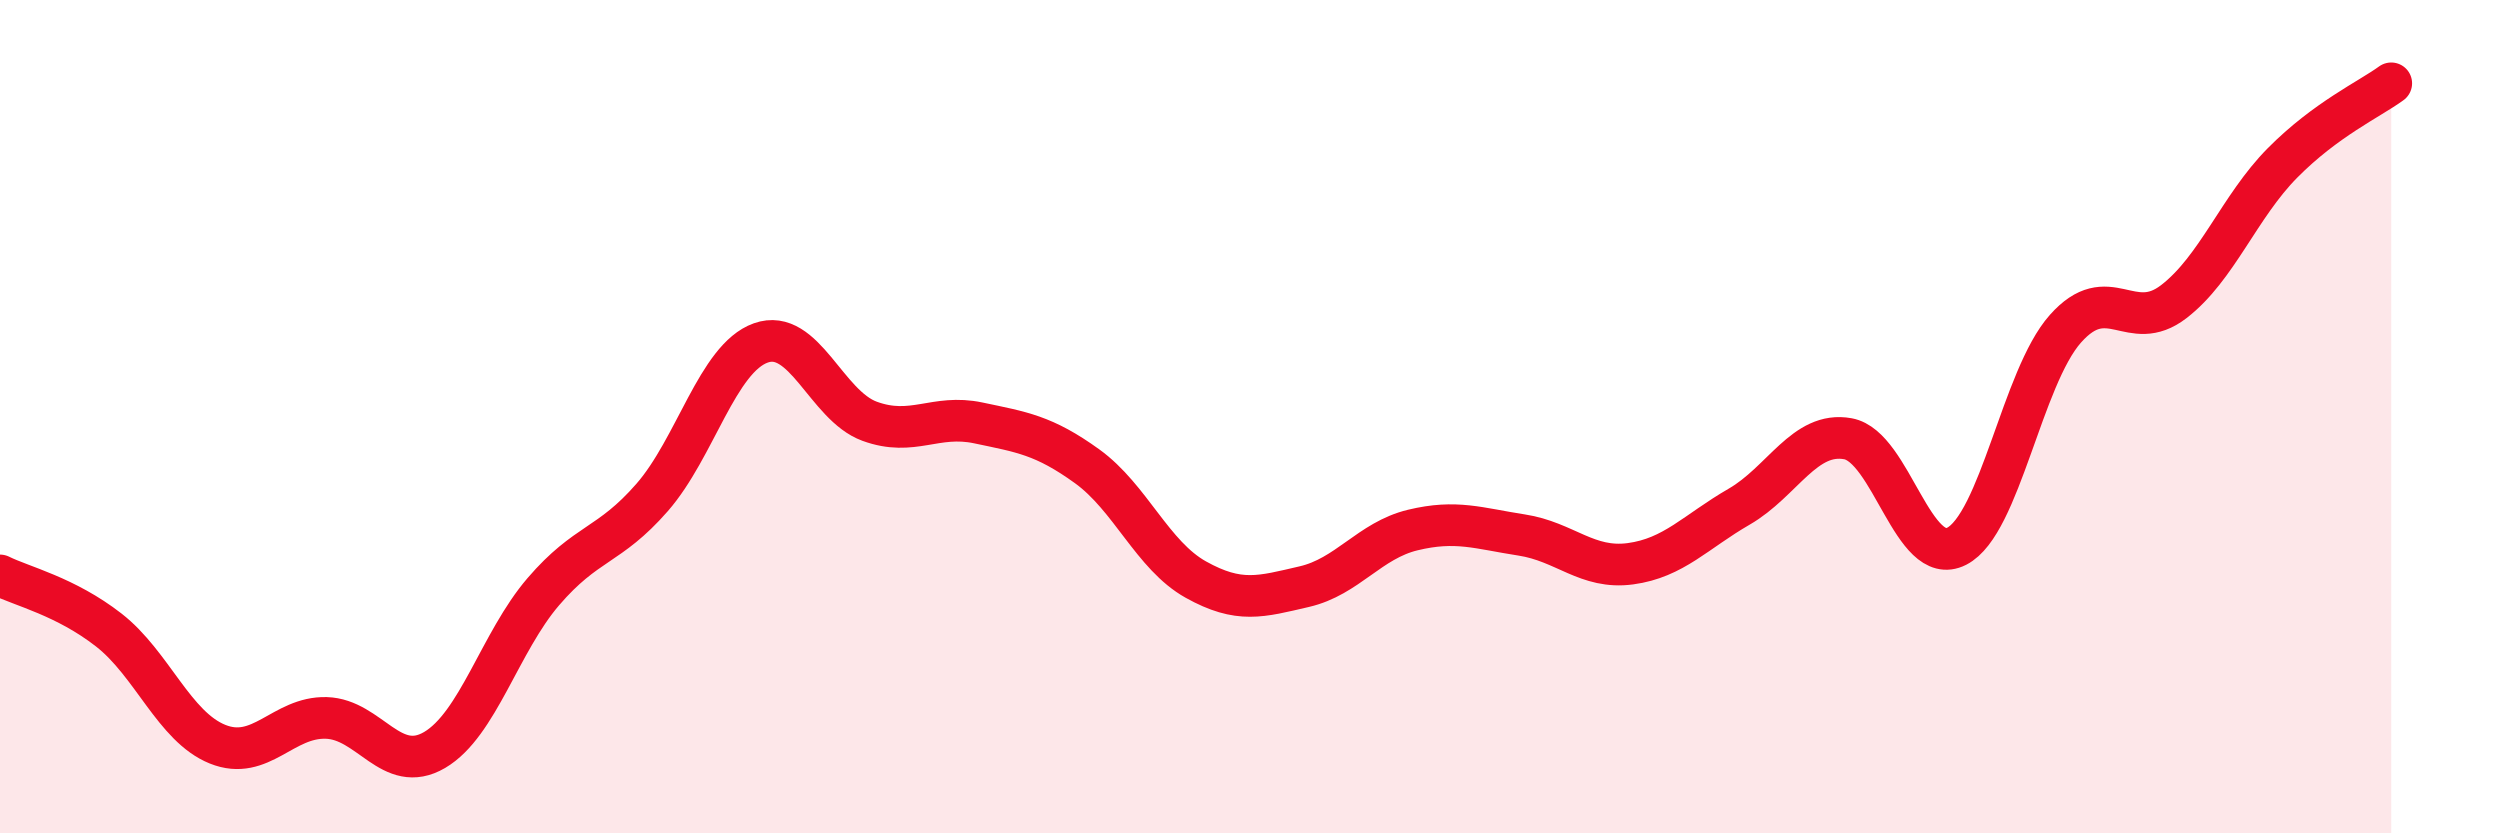
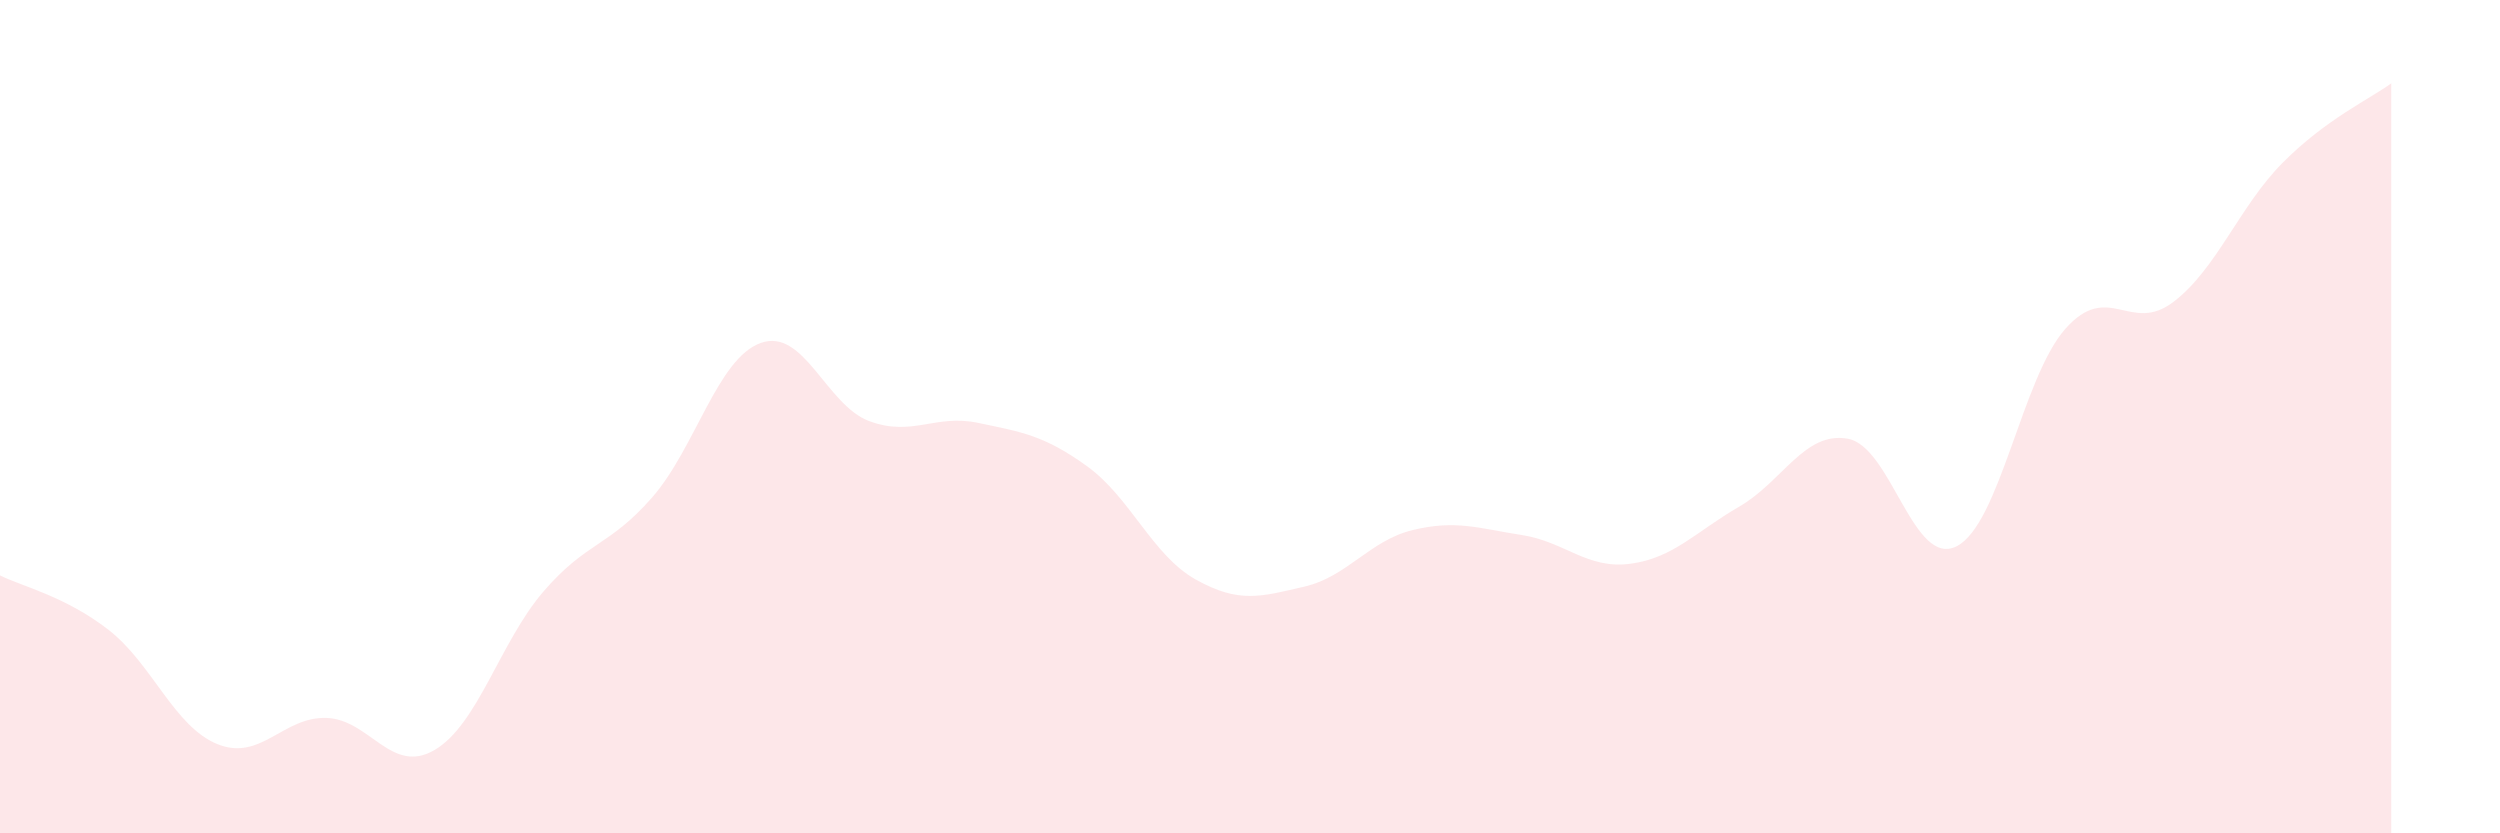
<svg xmlns="http://www.w3.org/2000/svg" width="60" height="20" viewBox="0 0 60 20">
  <path d="M 0,13.81 C 0.52,14.07 1.57,14.31 2.61,15.12 C 3.65,15.93 4.18,17.44 5.22,17.86 C 6.26,18.28 6.79,17.2 7.83,17.23 C 8.87,17.26 9.39,18.61 10.43,18 C 11.47,17.39 12,15.41 13.04,14.2 C 14.08,12.99 14.61,13.13 15.65,11.94 C 16.69,10.75 17.22,8.6 18.26,8.23 C 19.3,7.86 19.83,9.73 20.87,10.11 C 21.91,10.49 22.44,9.93 23.48,10.15 C 24.52,10.37 25.05,10.44 26.09,11.19 C 27.13,11.94 27.66,13.33 28.7,13.91 C 29.74,14.49 30.26,14.32 31.3,14.08 C 32.34,13.84 32.87,12.97 33.91,12.72 C 34.95,12.47 35.48,12.68 36.52,12.84 C 37.56,13 38.09,13.67 39.13,13.53 C 40.17,13.39 40.7,12.76 41.74,12.16 C 42.78,11.56 43.31,10.34 44.35,10.53 C 45.39,10.72 45.92,13.64 46.96,13.11 C 48,12.58 48.53,9.06 49.57,7.89 C 50.61,6.72 51.13,8.04 52.17,7.24 C 53.21,6.44 53.74,4.96 54.78,3.91 C 55.82,2.86 56.87,2.38 57.39,2L57.39 20L0 20Z" fill="#EB0A25" opacity="0.1" stroke-linecap="round" stroke-linejoin="round" />
-   <path d="M 0,13.81 C 0.52,14.07 1.57,14.31 2.61,15.12 C 3.65,15.93 4.18,17.44 5.22,17.86 C 6.26,18.28 6.79,17.2 7.83,17.23 C 8.87,17.26 9.39,18.61 10.43,18 C 11.47,17.39 12,15.41 13.04,14.2 C 14.08,12.99 14.61,13.13 15.65,11.94 C 16.69,10.75 17.22,8.6 18.26,8.23 C 19.3,7.86 19.83,9.73 20.87,10.11 C 21.91,10.49 22.44,9.93 23.48,10.15 C 24.52,10.37 25.05,10.44 26.09,11.19 C 27.13,11.94 27.66,13.33 28.7,13.91 C 29.74,14.49 30.26,14.32 31.3,14.08 C 32.34,13.84 32.87,12.97 33.91,12.72 C 34.95,12.47 35.48,12.68 36.52,12.84 C 37.56,13 38.09,13.67 39.13,13.53 C 40.17,13.39 40.7,12.76 41.74,12.16 C 42.78,11.56 43.31,10.34 44.35,10.53 C 45.39,10.72 45.92,13.64 46.96,13.11 C 48,12.58 48.53,9.06 49.57,7.89 C 50.61,6.72 51.13,8.04 52.17,7.24 C 53.21,6.44 53.74,4.96 54.78,3.91 C 55.82,2.86 56.87,2.38 57.39,2" stroke="#EB0A25" stroke-width="1" fill="none" stroke-linecap="round" stroke-linejoin="round" />
</svg>